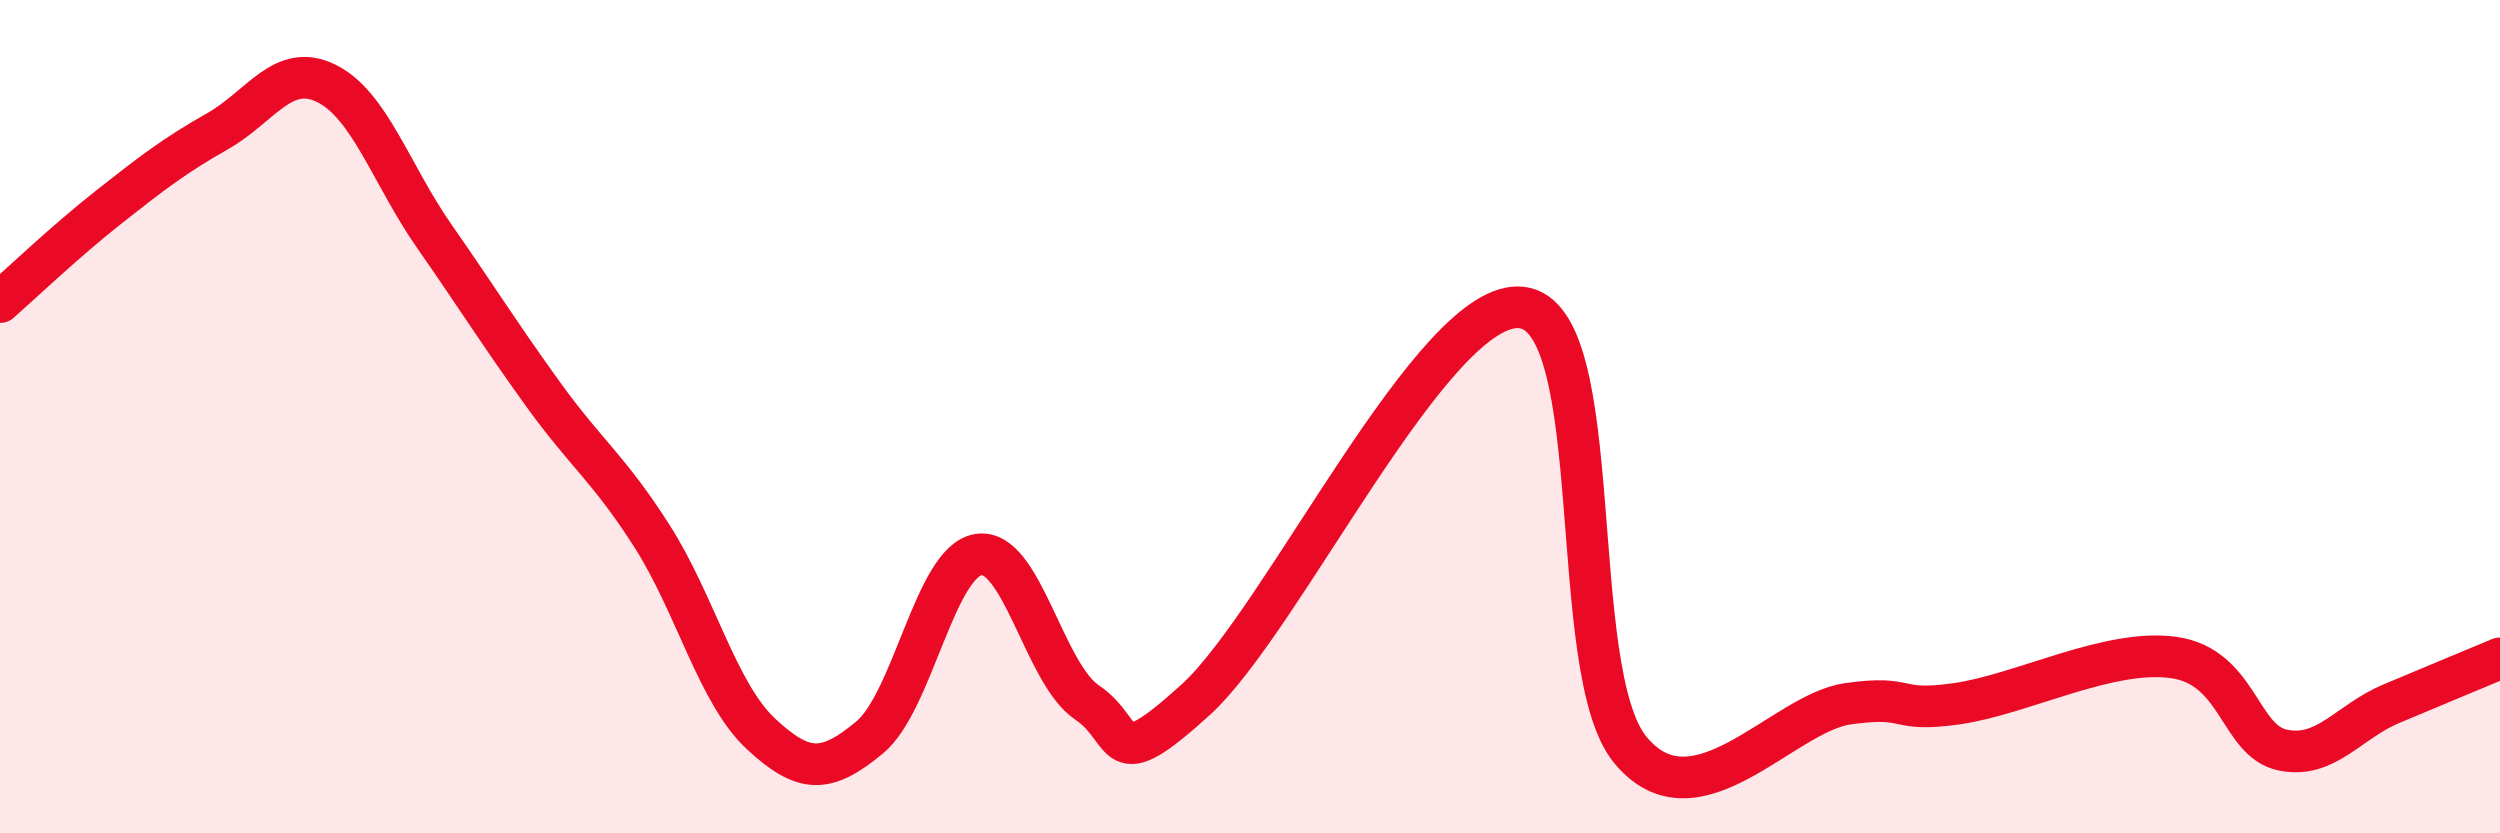
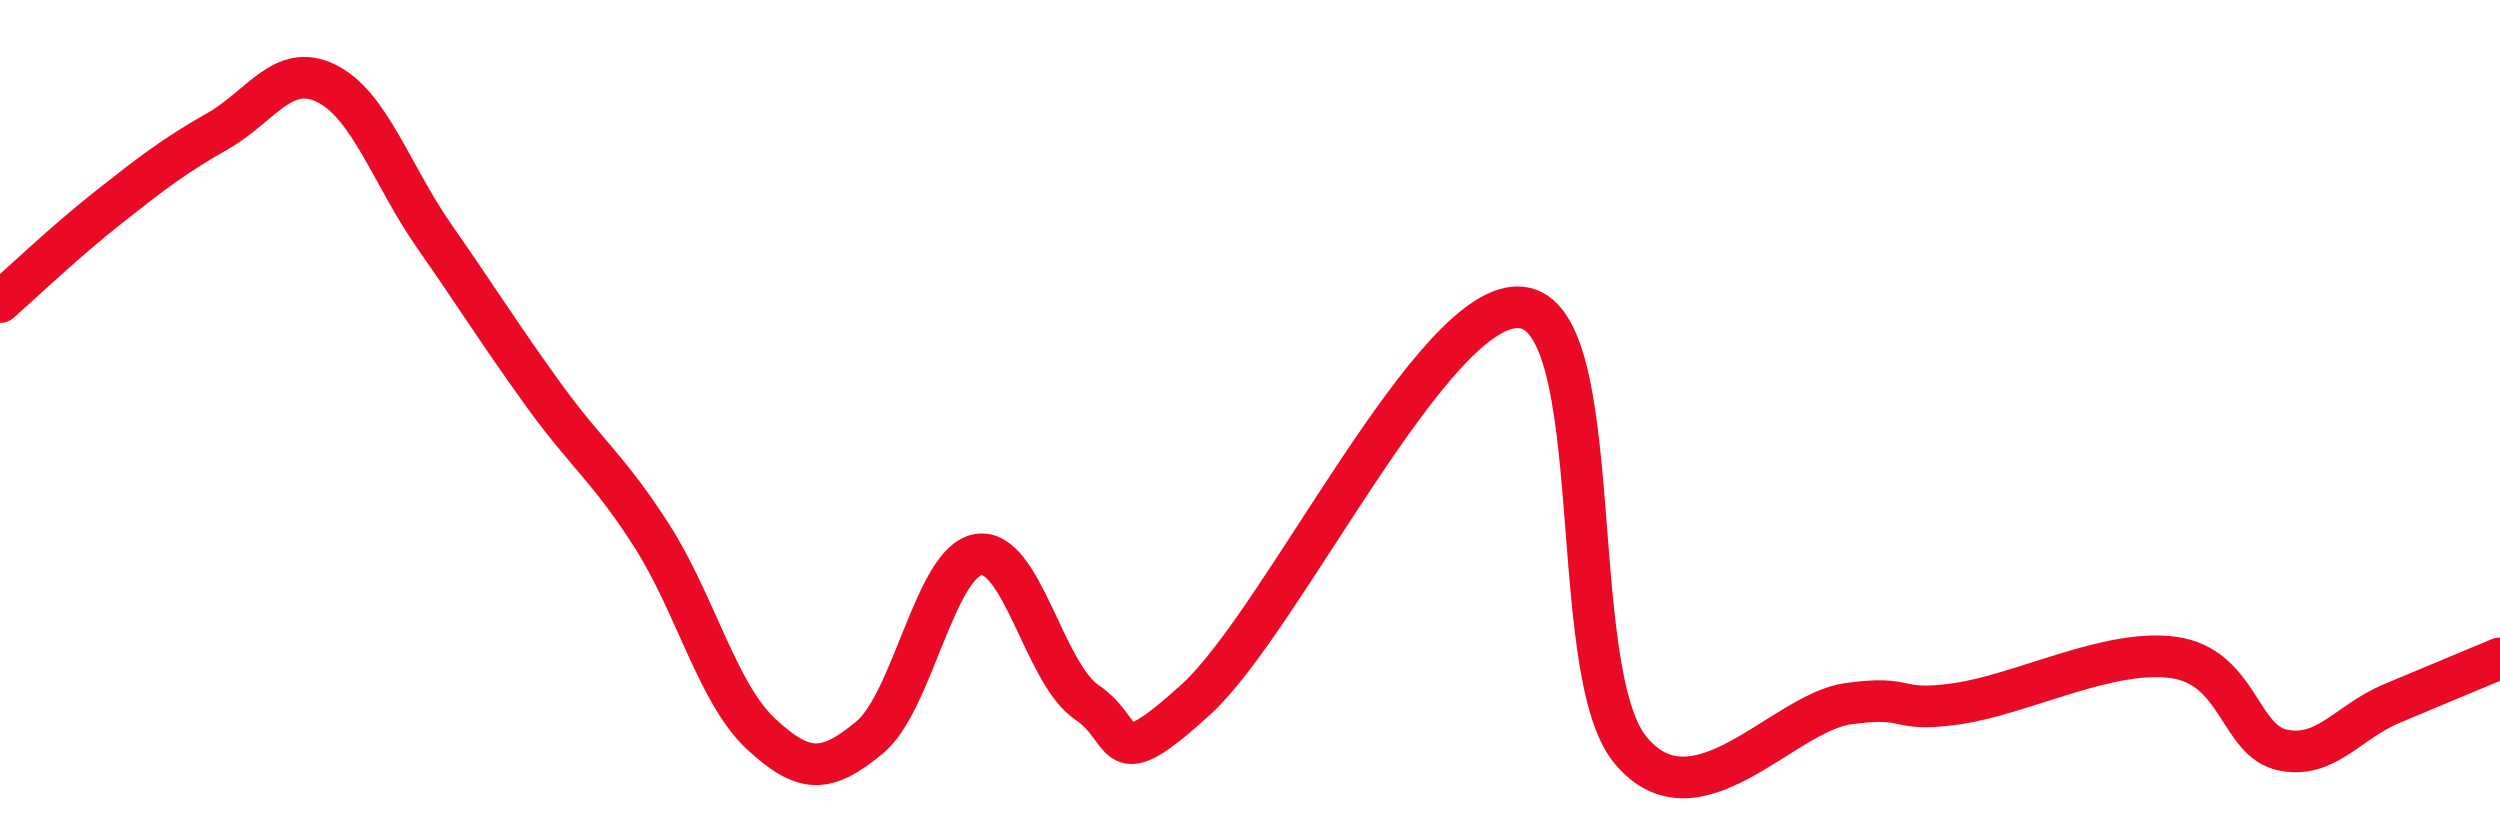
<svg xmlns="http://www.w3.org/2000/svg" width="60" height="20" viewBox="0 0 60 20">
-   <path d="M 0,7.25 C 0.52,6.79 1.57,5.79 2.61,4.97 C 3.65,4.15 4.18,3.74 5.22,3.15 C 6.26,2.56 6.79,1.49 7.83,2 C 8.87,2.51 9.39,4.19 10.43,5.68 C 11.47,7.17 12,8.03 13.04,9.47 C 14.08,10.91 14.61,11.24 15.65,12.87 C 16.69,14.5 17.22,16.64 18.26,17.61 C 19.3,18.58 19.83,18.56 20.87,17.7 C 21.91,16.84 22.44,13.48 23.48,13.31 C 24.52,13.14 25.05,16.16 26.09,16.86 C 27.13,17.56 26.61,18.69 28.7,16.79 C 30.79,14.89 34.43,7.14 36.52,7.38 C 38.61,7.62 37.56,16.1 39.13,18 C 40.7,19.9 42.78,17.11 44.35,16.89 C 45.92,16.67 45.4,17.11 46.96,16.89 C 48.52,16.67 50.61,15.56 52.17,15.78 C 53.73,16 53.74,17.78 54.78,18 C 55.82,18.22 56.35,17.33 57.39,16.89 C 58.43,16.45 59.48,16.02 60,15.8L60 20L0 20Z" fill="#EB0A25" opacity="0.1" stroke-linecap="round" stroke-linejoin="round" />
  <path d="M 0,7.25 C 0.52,6.79 1.57,5.79 2.61,4.97 C 3.65,4.15 4.18,3.74 5.22,3.15 C 6.26,2.56 6.79,1.49 7.83,2 C 8.87,2.51 9.39,4.19 10.43,5.68 C 11.47,7.17 12,8.03 13.04,9.47 C 14.08,10.91 14.61,11.24 15.65,12.87 C 16.69,14.5 17.22,16.64 18.26,17.61 C 19.3,18.58 19.83,18.56 20.87,17.7 C 21.91,16.84 22.44,13.48 23.48,13.31 C 24.52,13.14 25.05,16.16 26.09,16.86 C 27.13,17.56 26.61,18.69 28.7,16.79 C 30.79,14.89 34.43,7.14 36.52,7.38 C 38.61,7.62 37.56,16.1 39.13,18 C 40.7,19.9 42.78,17.11 44.35,16.89 C 45.92,16.67 45.4,17.11 46.96,16.89 C 48.52,16.67 50.61,15.56 52.17,15.78 C 53.73,16 53.74,17.78 54.78,18 C 55.82,18.22 56.35,17.33 57.39,16.89 C 58.43,16.45 59.48,16.02 60,15.8" stroke="#EB0A25" stroke-width="1" fill="none" stroke-linecap="round" stroke-linejoin="round" />
</svg>